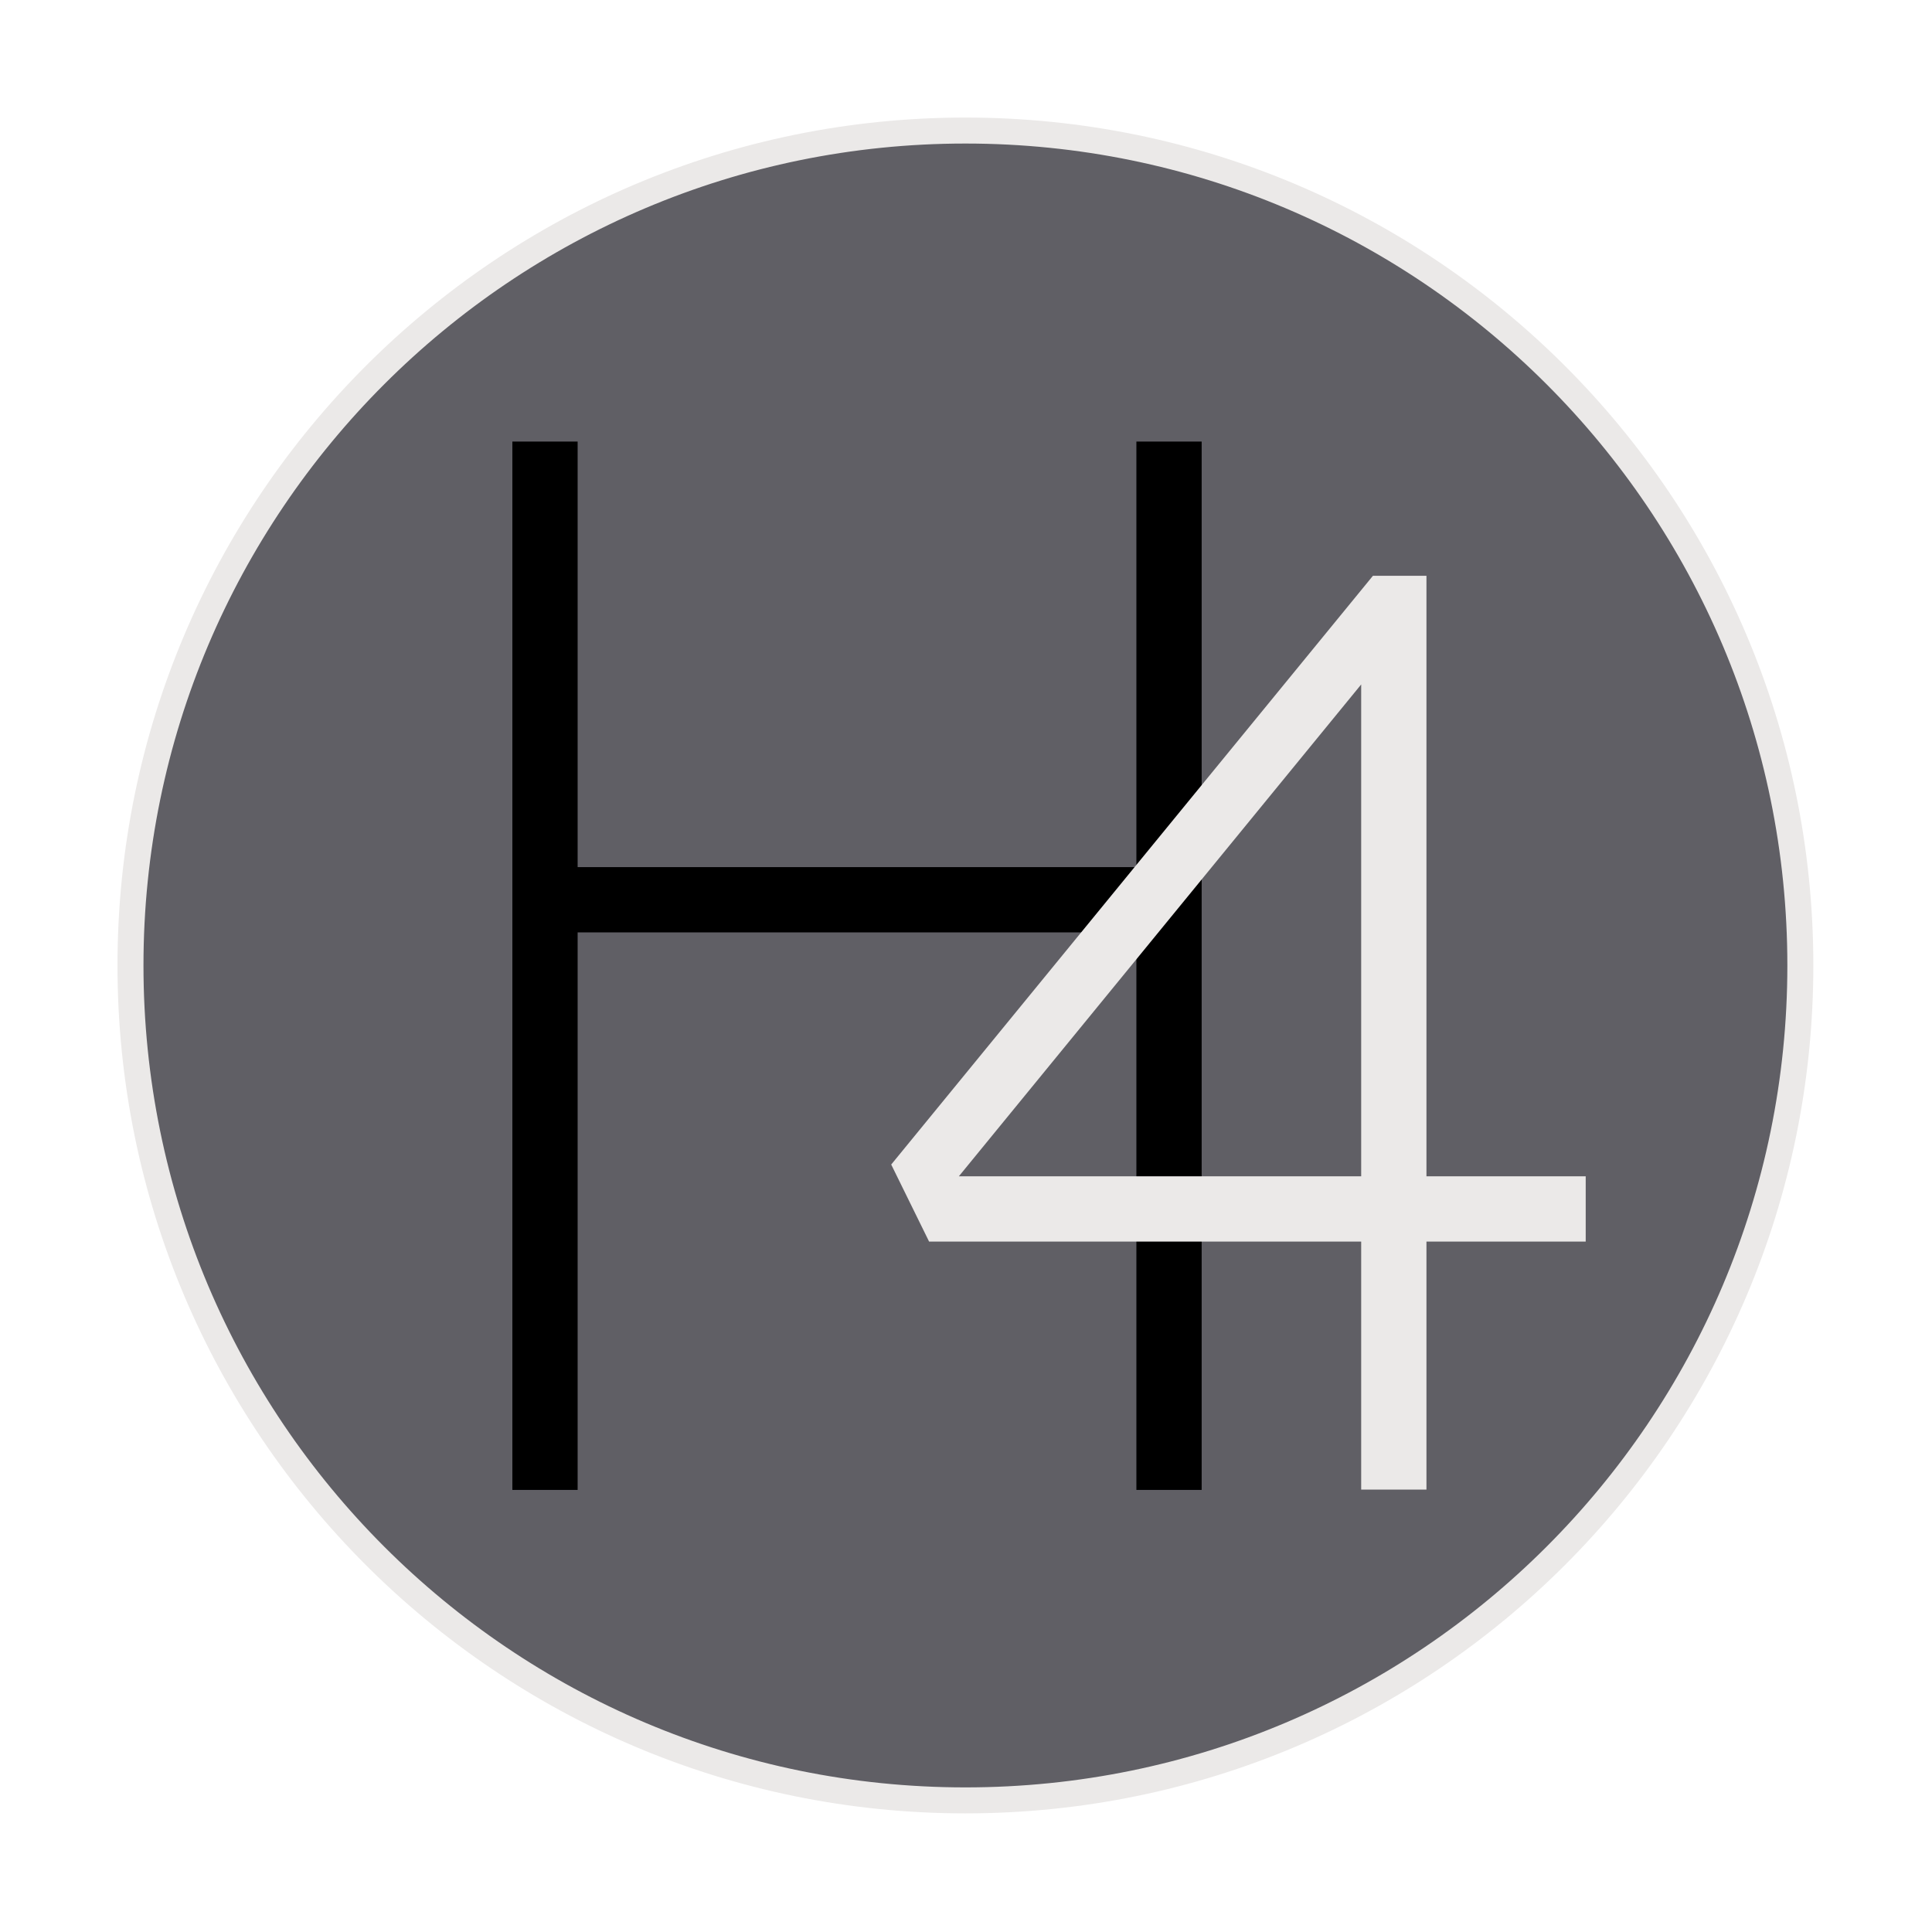
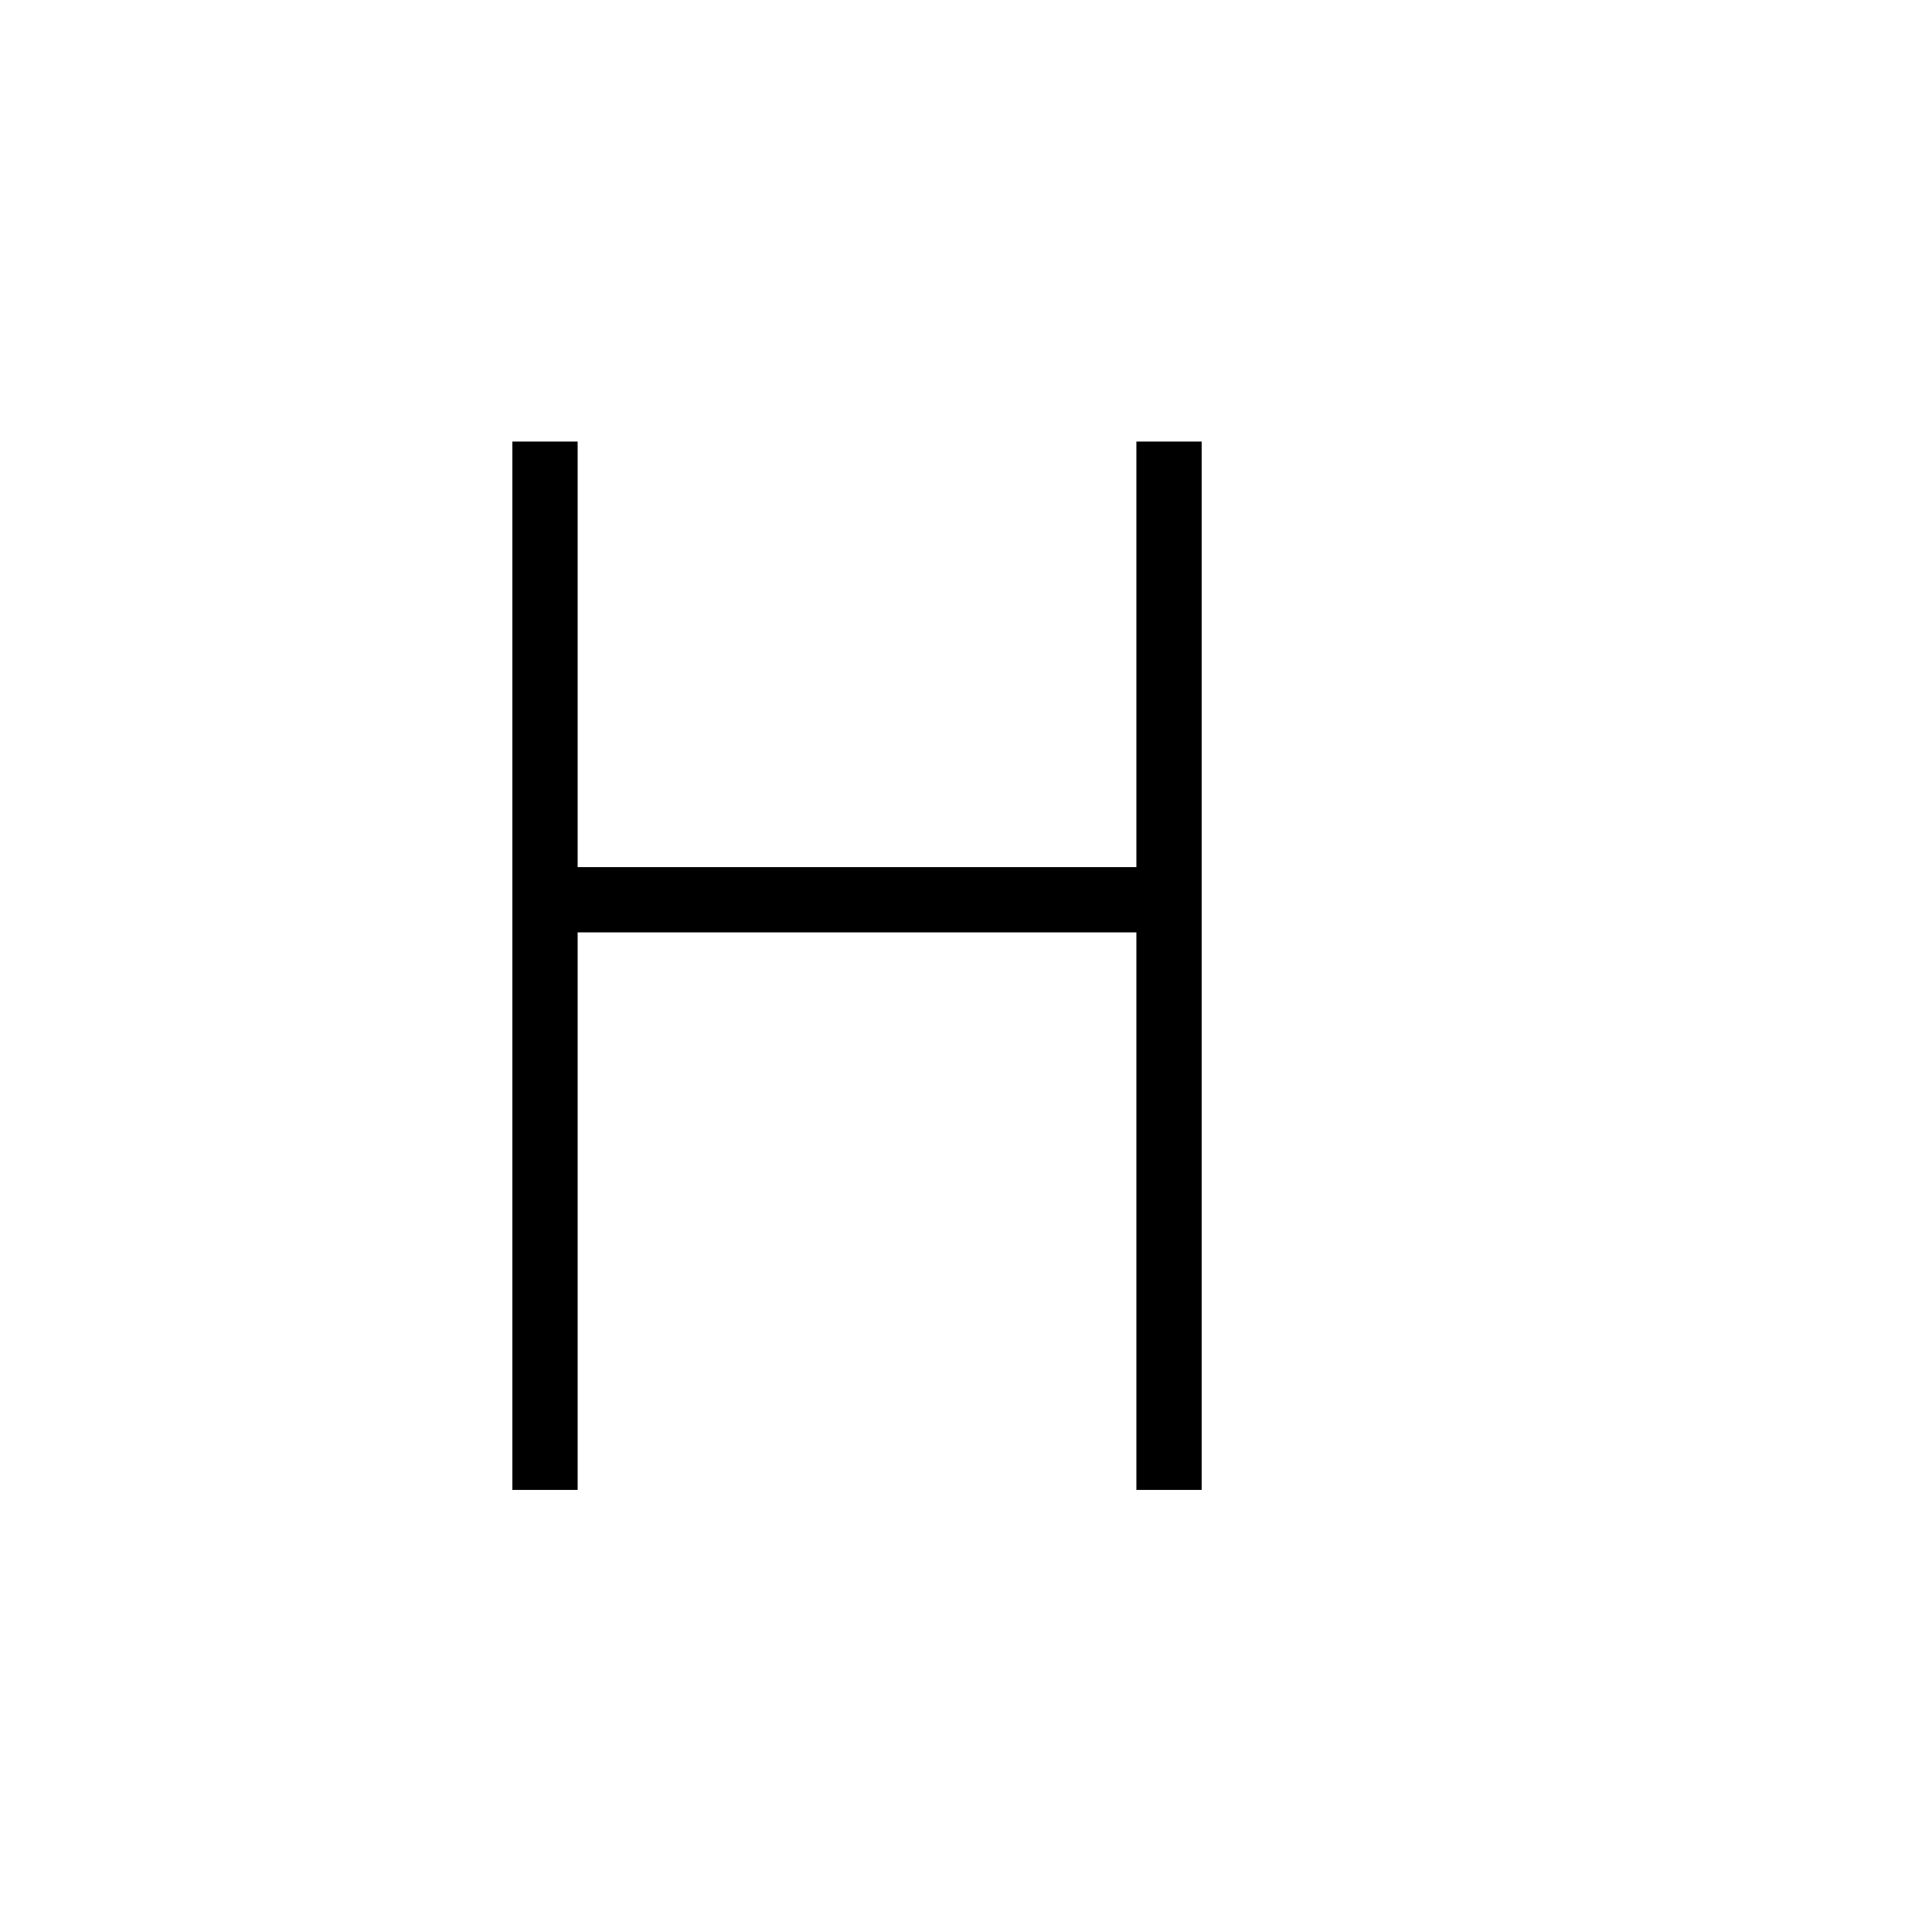
<svg xmlns="http://www.w3.org/2000/svg" width="100%" height="100%" viewBox="0 0 409 409" version="1.1" xml:space="preserve" style="fill-rule:evenodd;clip-rule:evenodd;stroke-miterlimit:10;">
  <g transform="matrix(5.556,0,0,5.556,204.376,27.637)">
-     <path d="M0,63.625C-17.57,63.625 -31.813,49.382 -31.813,31.812C-31.813,14.243 -17.57,0 0,0C17.57,0 31.813,14.243 31.813,31.812C31.813,49.382 17.57,63.625 0,63.625" style="fill:rgb(96,95,101);fill-rule:nonzero;" />
-   </g>
+     </g>
  <g transform="matrix(5.556,0,0,5.556,204.376,27.637)">
-     <path d="M0,63.625C-17.57,63.625 -31.813,49.382 -31.813,31.812C-31.813,14.243 -17.57,0 0,0C17.57,0 31.813,14.243 31.813,31.812C31.813,49.382 17.57,63.625 0,63.625Z" style="fill:none;fill-rule:nonzero;stroke:rgb(235,233,232);stroke-width:0.99px;" />
-   </g>
+     </g>
  <g transform="matrix(5.556,0,0,5.556,-1455.07,-677.868)">
    <path d="M281.414,138.831L283.901,138.831L283.901,178.776L281.414,178.776L281.414,138.831ZM282.857,155.046L306.086,155.046L306.086,157.533L282.857,157.533L282.857,155.046ZM305.191,138.831L307.678,138.831L307.678,178.776L305.191,178.776L305.191,138.831Z" style="fill-rule:nonzero;" />
  </g>
  <g transform="matrix(5.556,0,0,5.556,288.159,121.892)">
-     <path d="M0,34.819L0,2.637L0.945,2.985L-16.265,24.025L-16.812,22.881L8.555,22.881L8.555,25.368L-16.464,25.368L-17.907,22.433L0.448,0L2.487,0L2.487,34.819L0,34.819Z" style="fill:rgb(235,233,232);fill-rule:nonzero;" />
-   </g>
+     </g>
</svg>